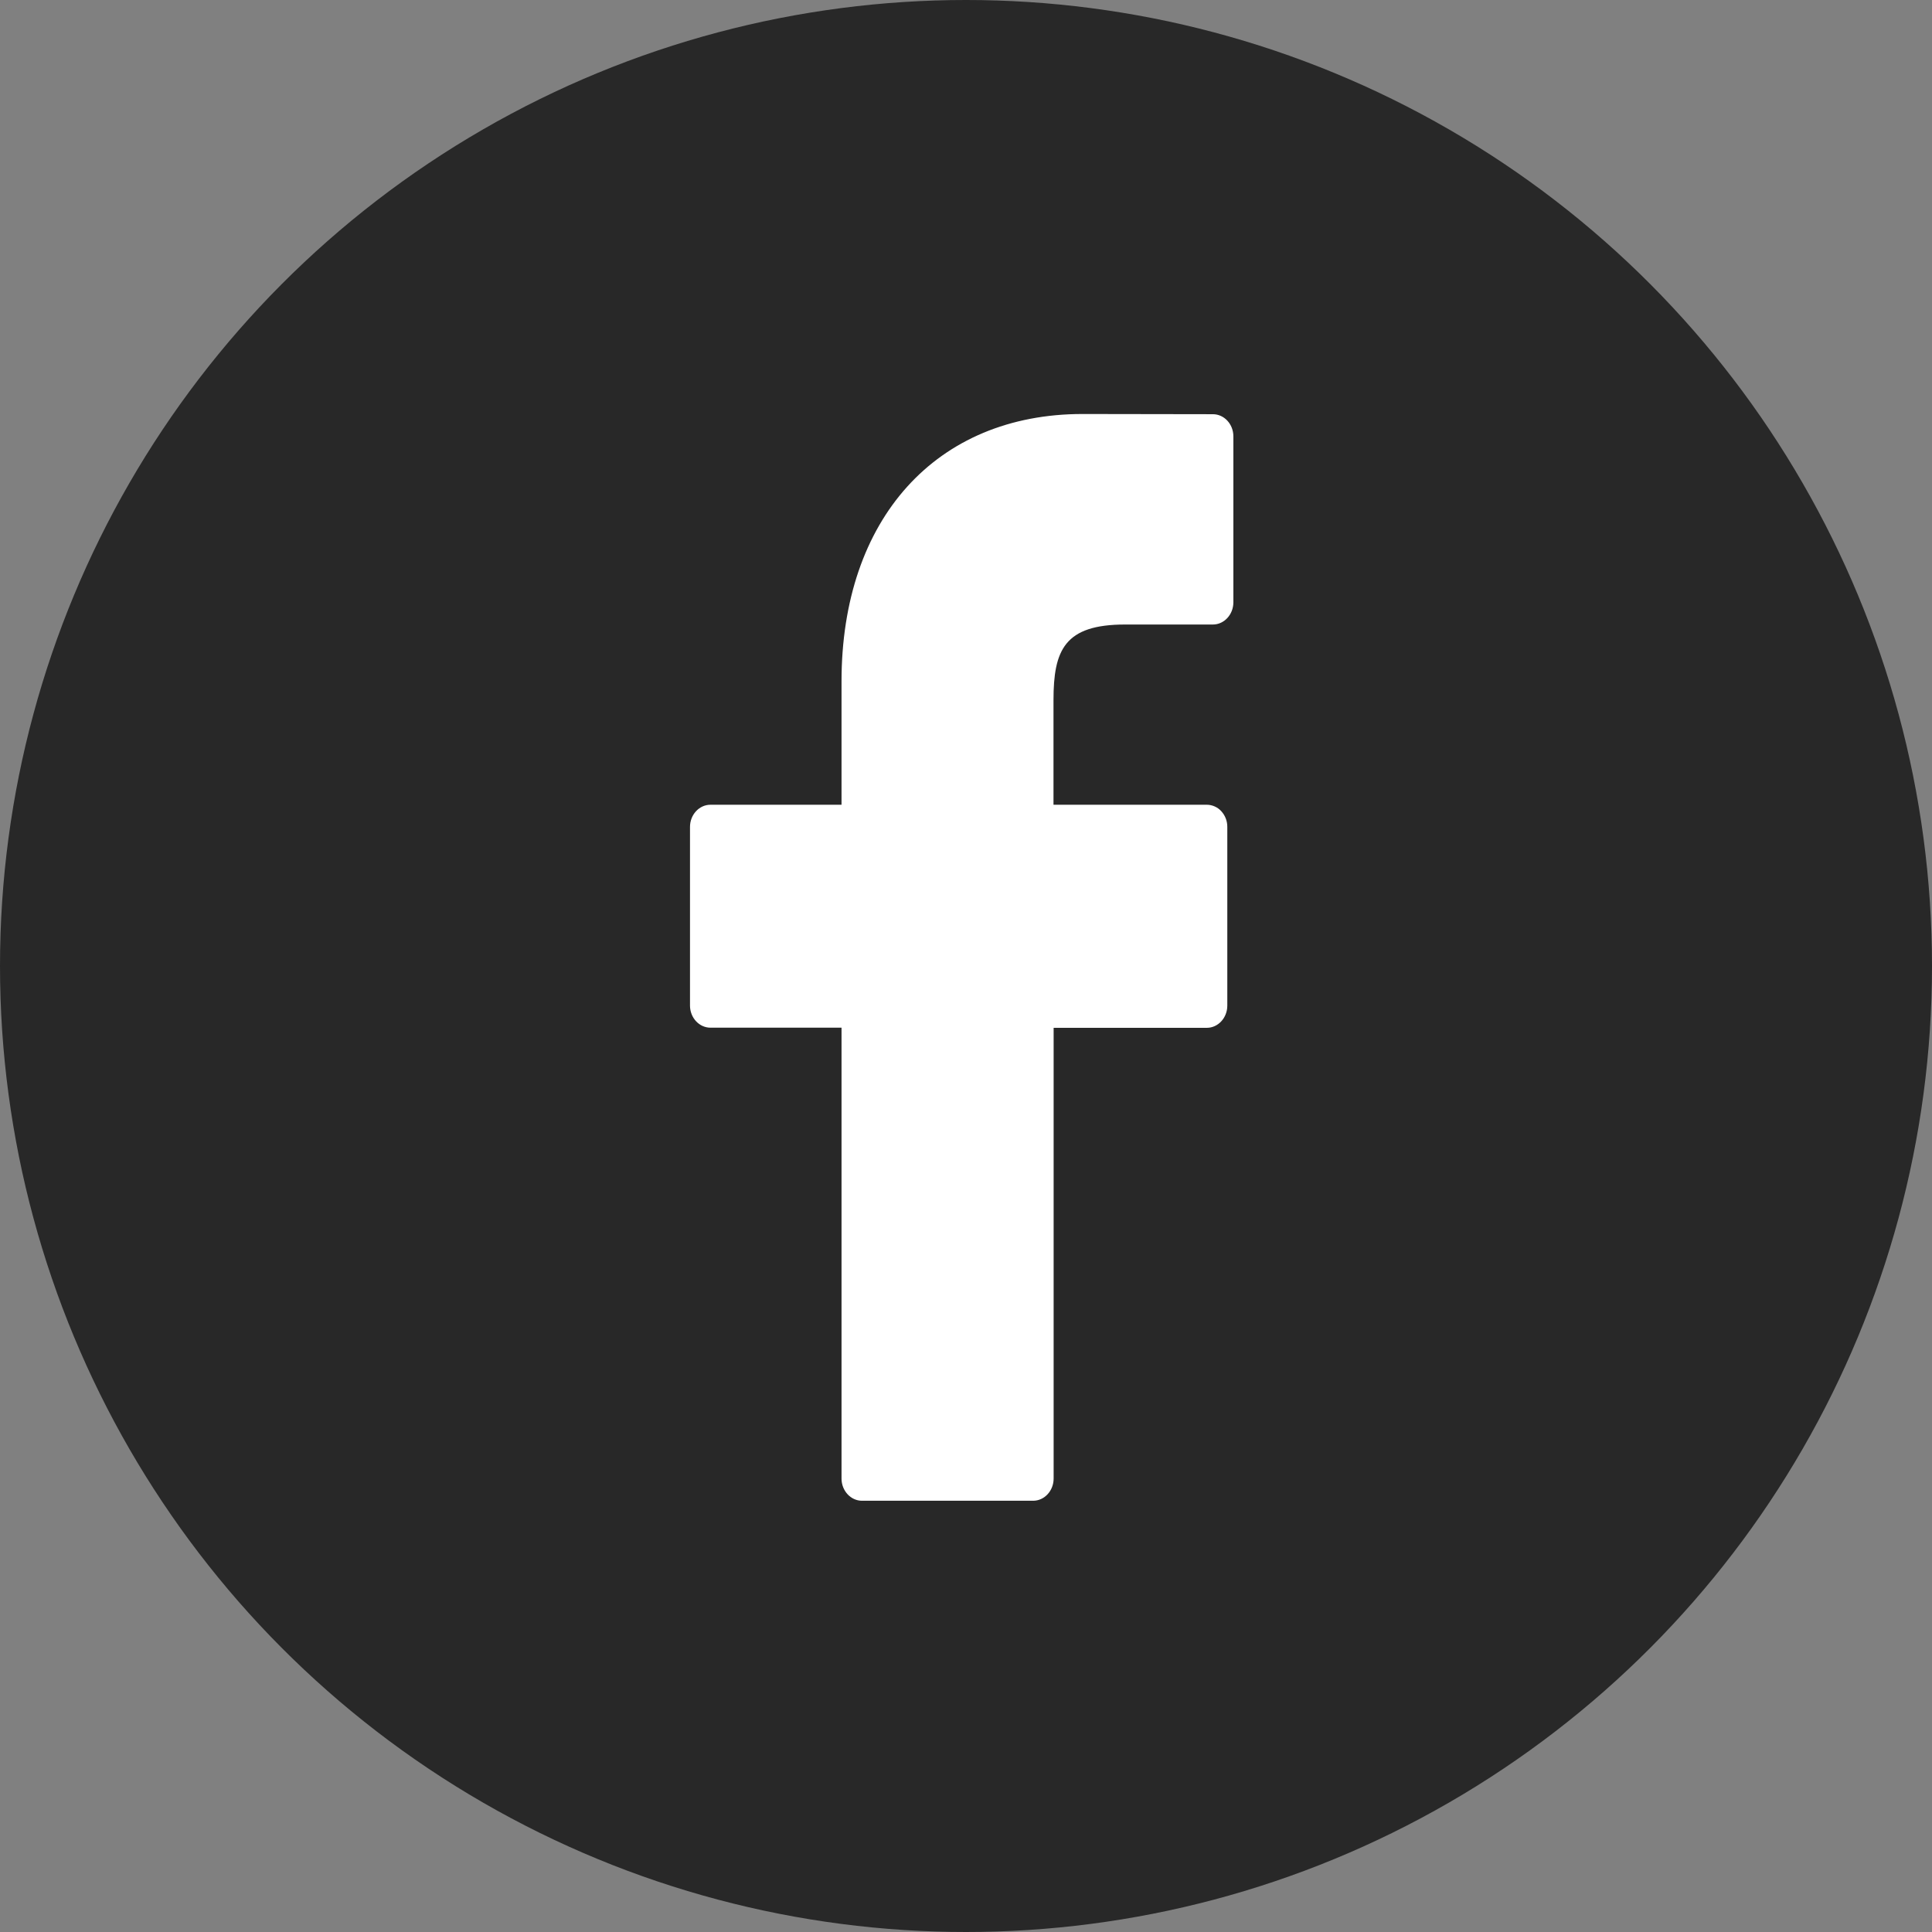
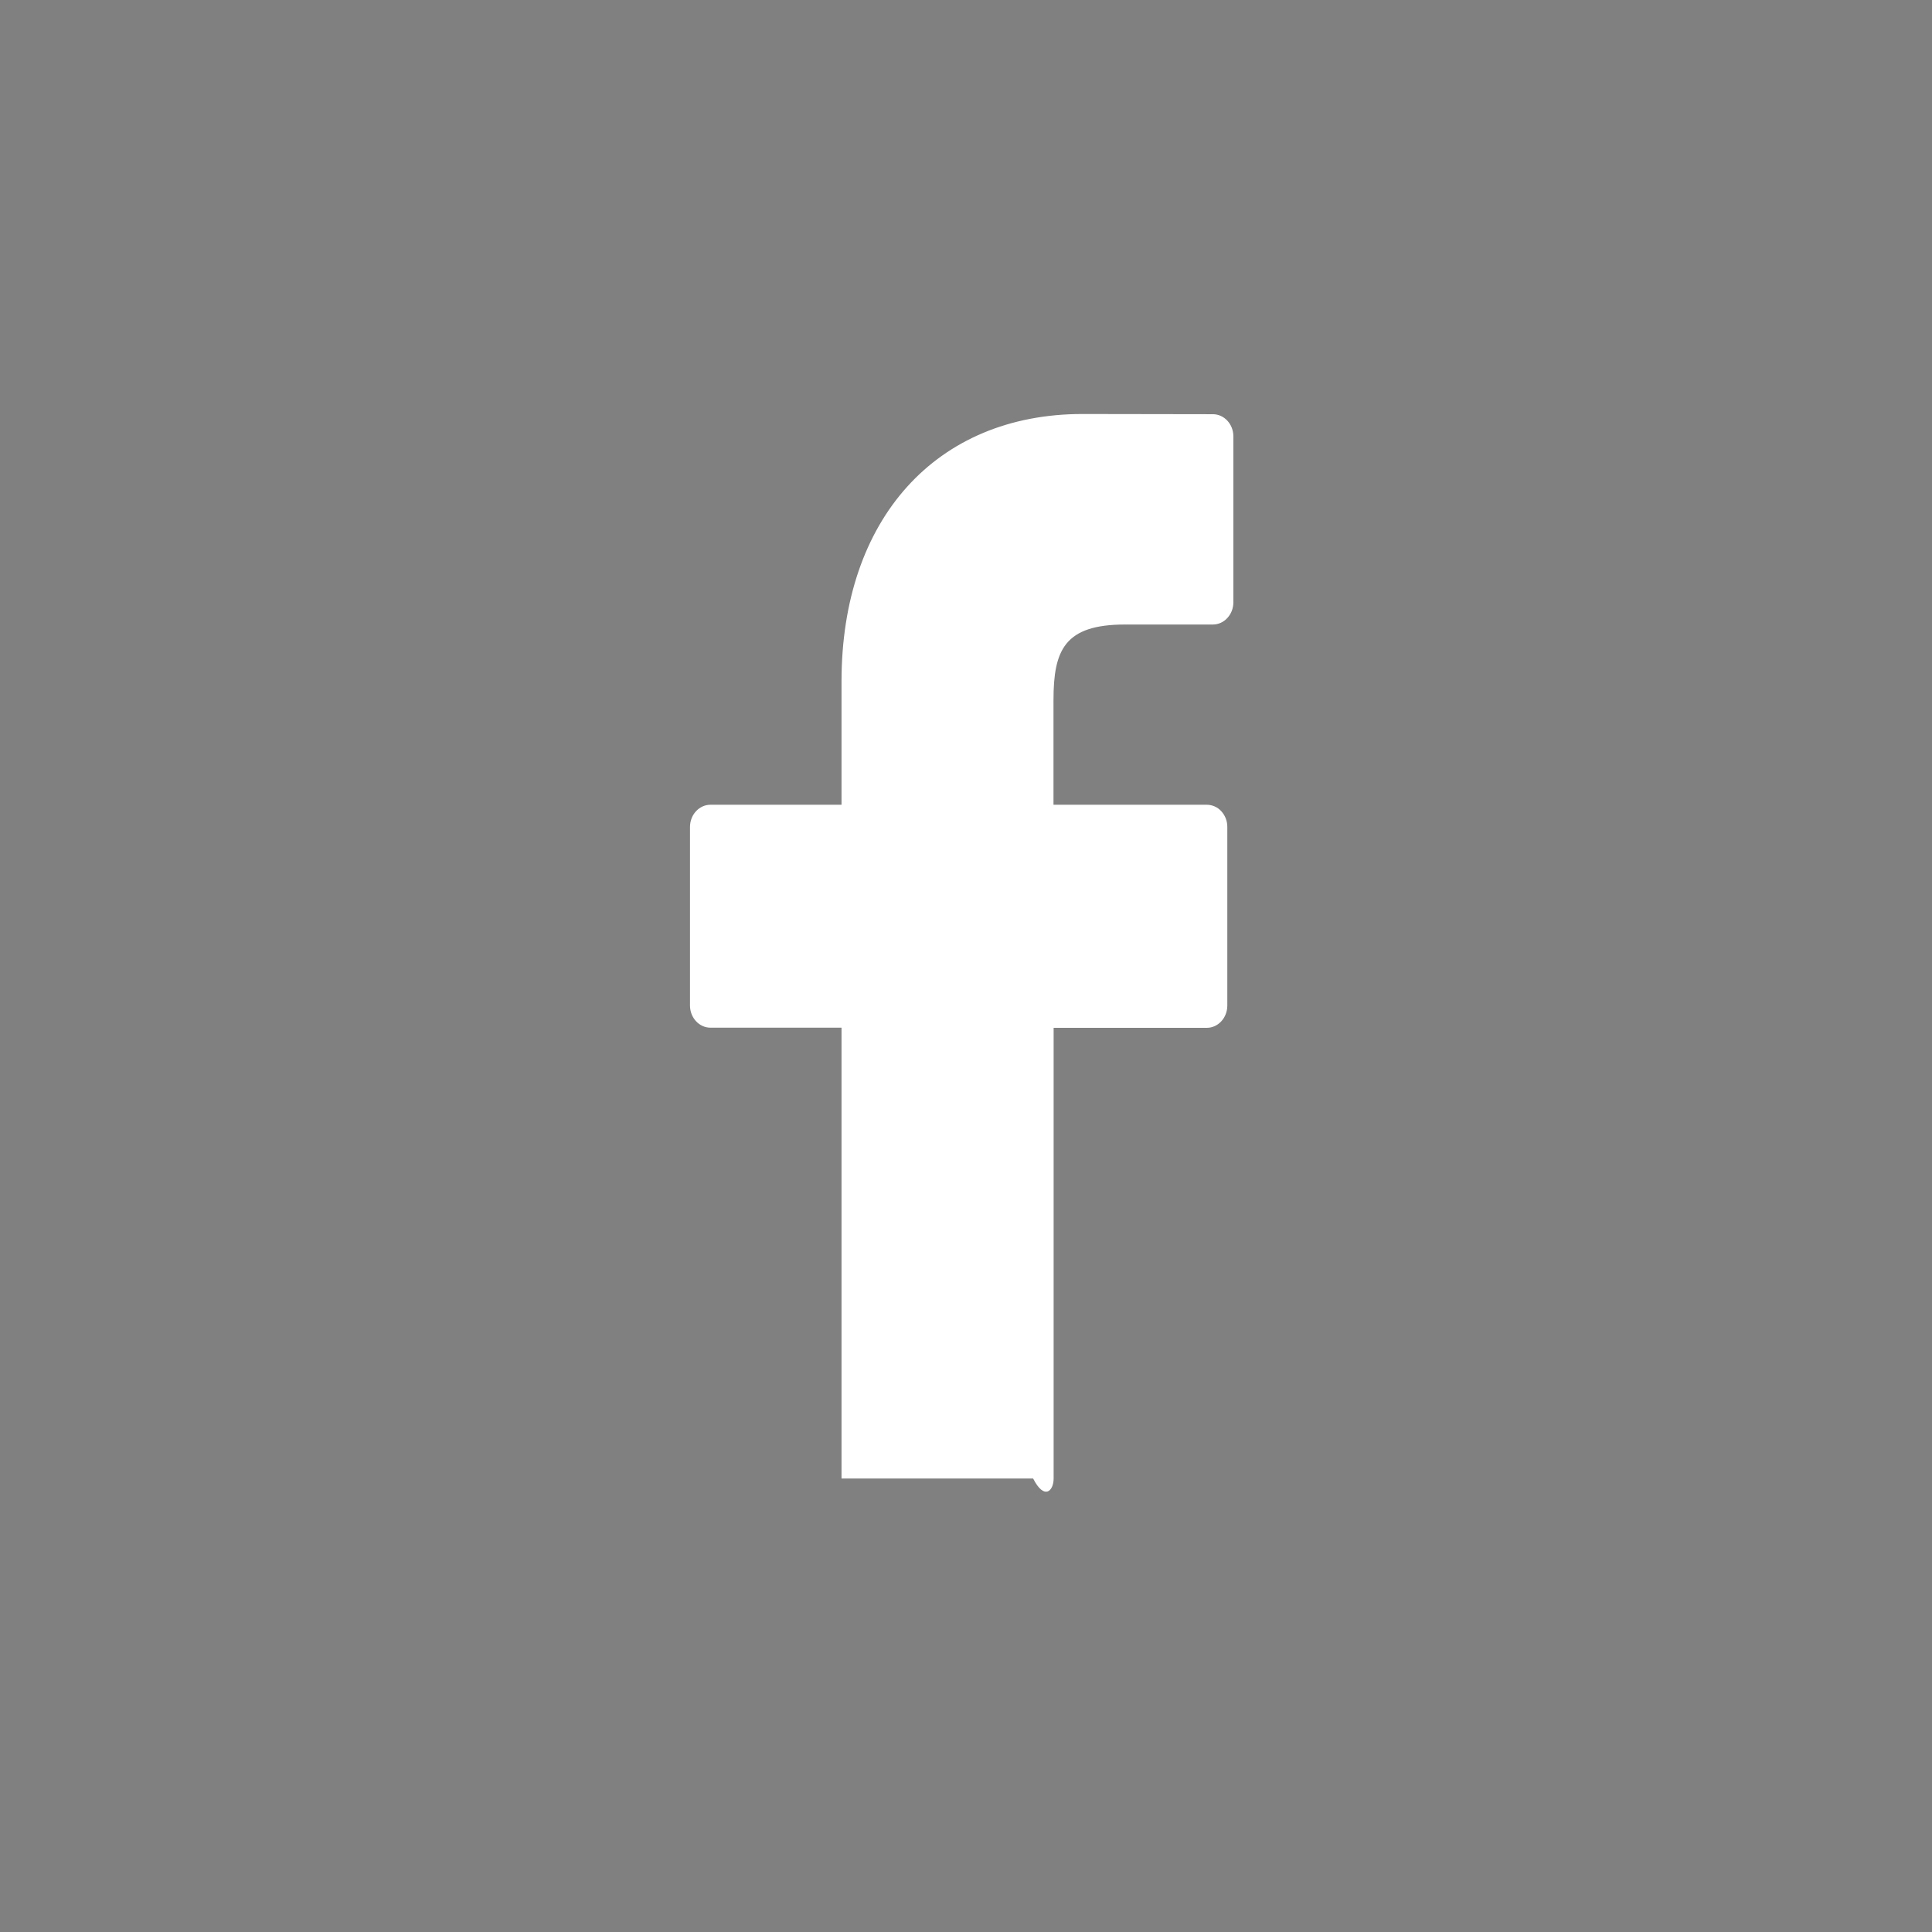
<svg xmlns="http://www.w3.org/2000/svg" width="28" height="28" viewBox="0 0 28 28" fill="none">
  <rect x="0" y="0" width="28" height="28" fill="#808080" stroke="none" />
  <g id="shape">
-     <circle id="bound" cx="14" cy="14" r="14" fill="#282828" />
-     <path id="Vector" d="M17.578 6.003L15.689 6C13.567 6 12.196 7.521 12.196 9.875V11.663H10.297C10.133 11.663 10 11.807 10 11.985V14.573C10 14.75 10.133 14.894 10.297 14.894H12.196V21.428C12.196 21.605 12.329 21.75 12.493 21.75H14.973C15.137 21.75 15.27 21.605 15.27 21.428V14.896H17.49C17.653 14.896 17.787 14.752 17.787 14.574V11.985C17.788 11.901 17.757 11.82 17.701 11.758C17.674 11.728 17.642 11.704 17.605 11.688C17.569 11.672 17.53 11.663 17.49 11.663H15.268V10.148C15.268 9.42 15.428 9.051 16.306 9.051H17.578C17.742 9.051 17.875 8.906 17.875 8.729V6.324C17.875 6.147 17.742 6.003 17.578 6.003Z" fill="white" />
+     <path id="Vector" d="M17.578 6.003L15.689 6C13.567 6 12.196 7.521 12.196 9.875V11.663H10.297C10.133 11.663 10 11.807 10 11.985V14.573C10 14.75 10.133 14.894 10.297 14.894H12.196V21.428H14.973C15.137 21.75 15.27 21.605 15.27 21.428V14.896H17.49C17.653 14.896 17.787 14.752 17.787 14.574V11.985C17.788 11.901 17.757 11.82 17.701 11.758C17.674 11.728 17.642 11.704 17.605 11.688C17.569 11.672 17.53 11.663 17.49 11.663H15.268V10.148C15.268 9.42 15.428 9.051 16.306 9.051H17.578C17.742 9.051 17.875 8.906 17.875 8.729V6.324C17.875 6.147 17.742 6.003 17.578 6.003Z" fill="white" />
  </g>
</svg>